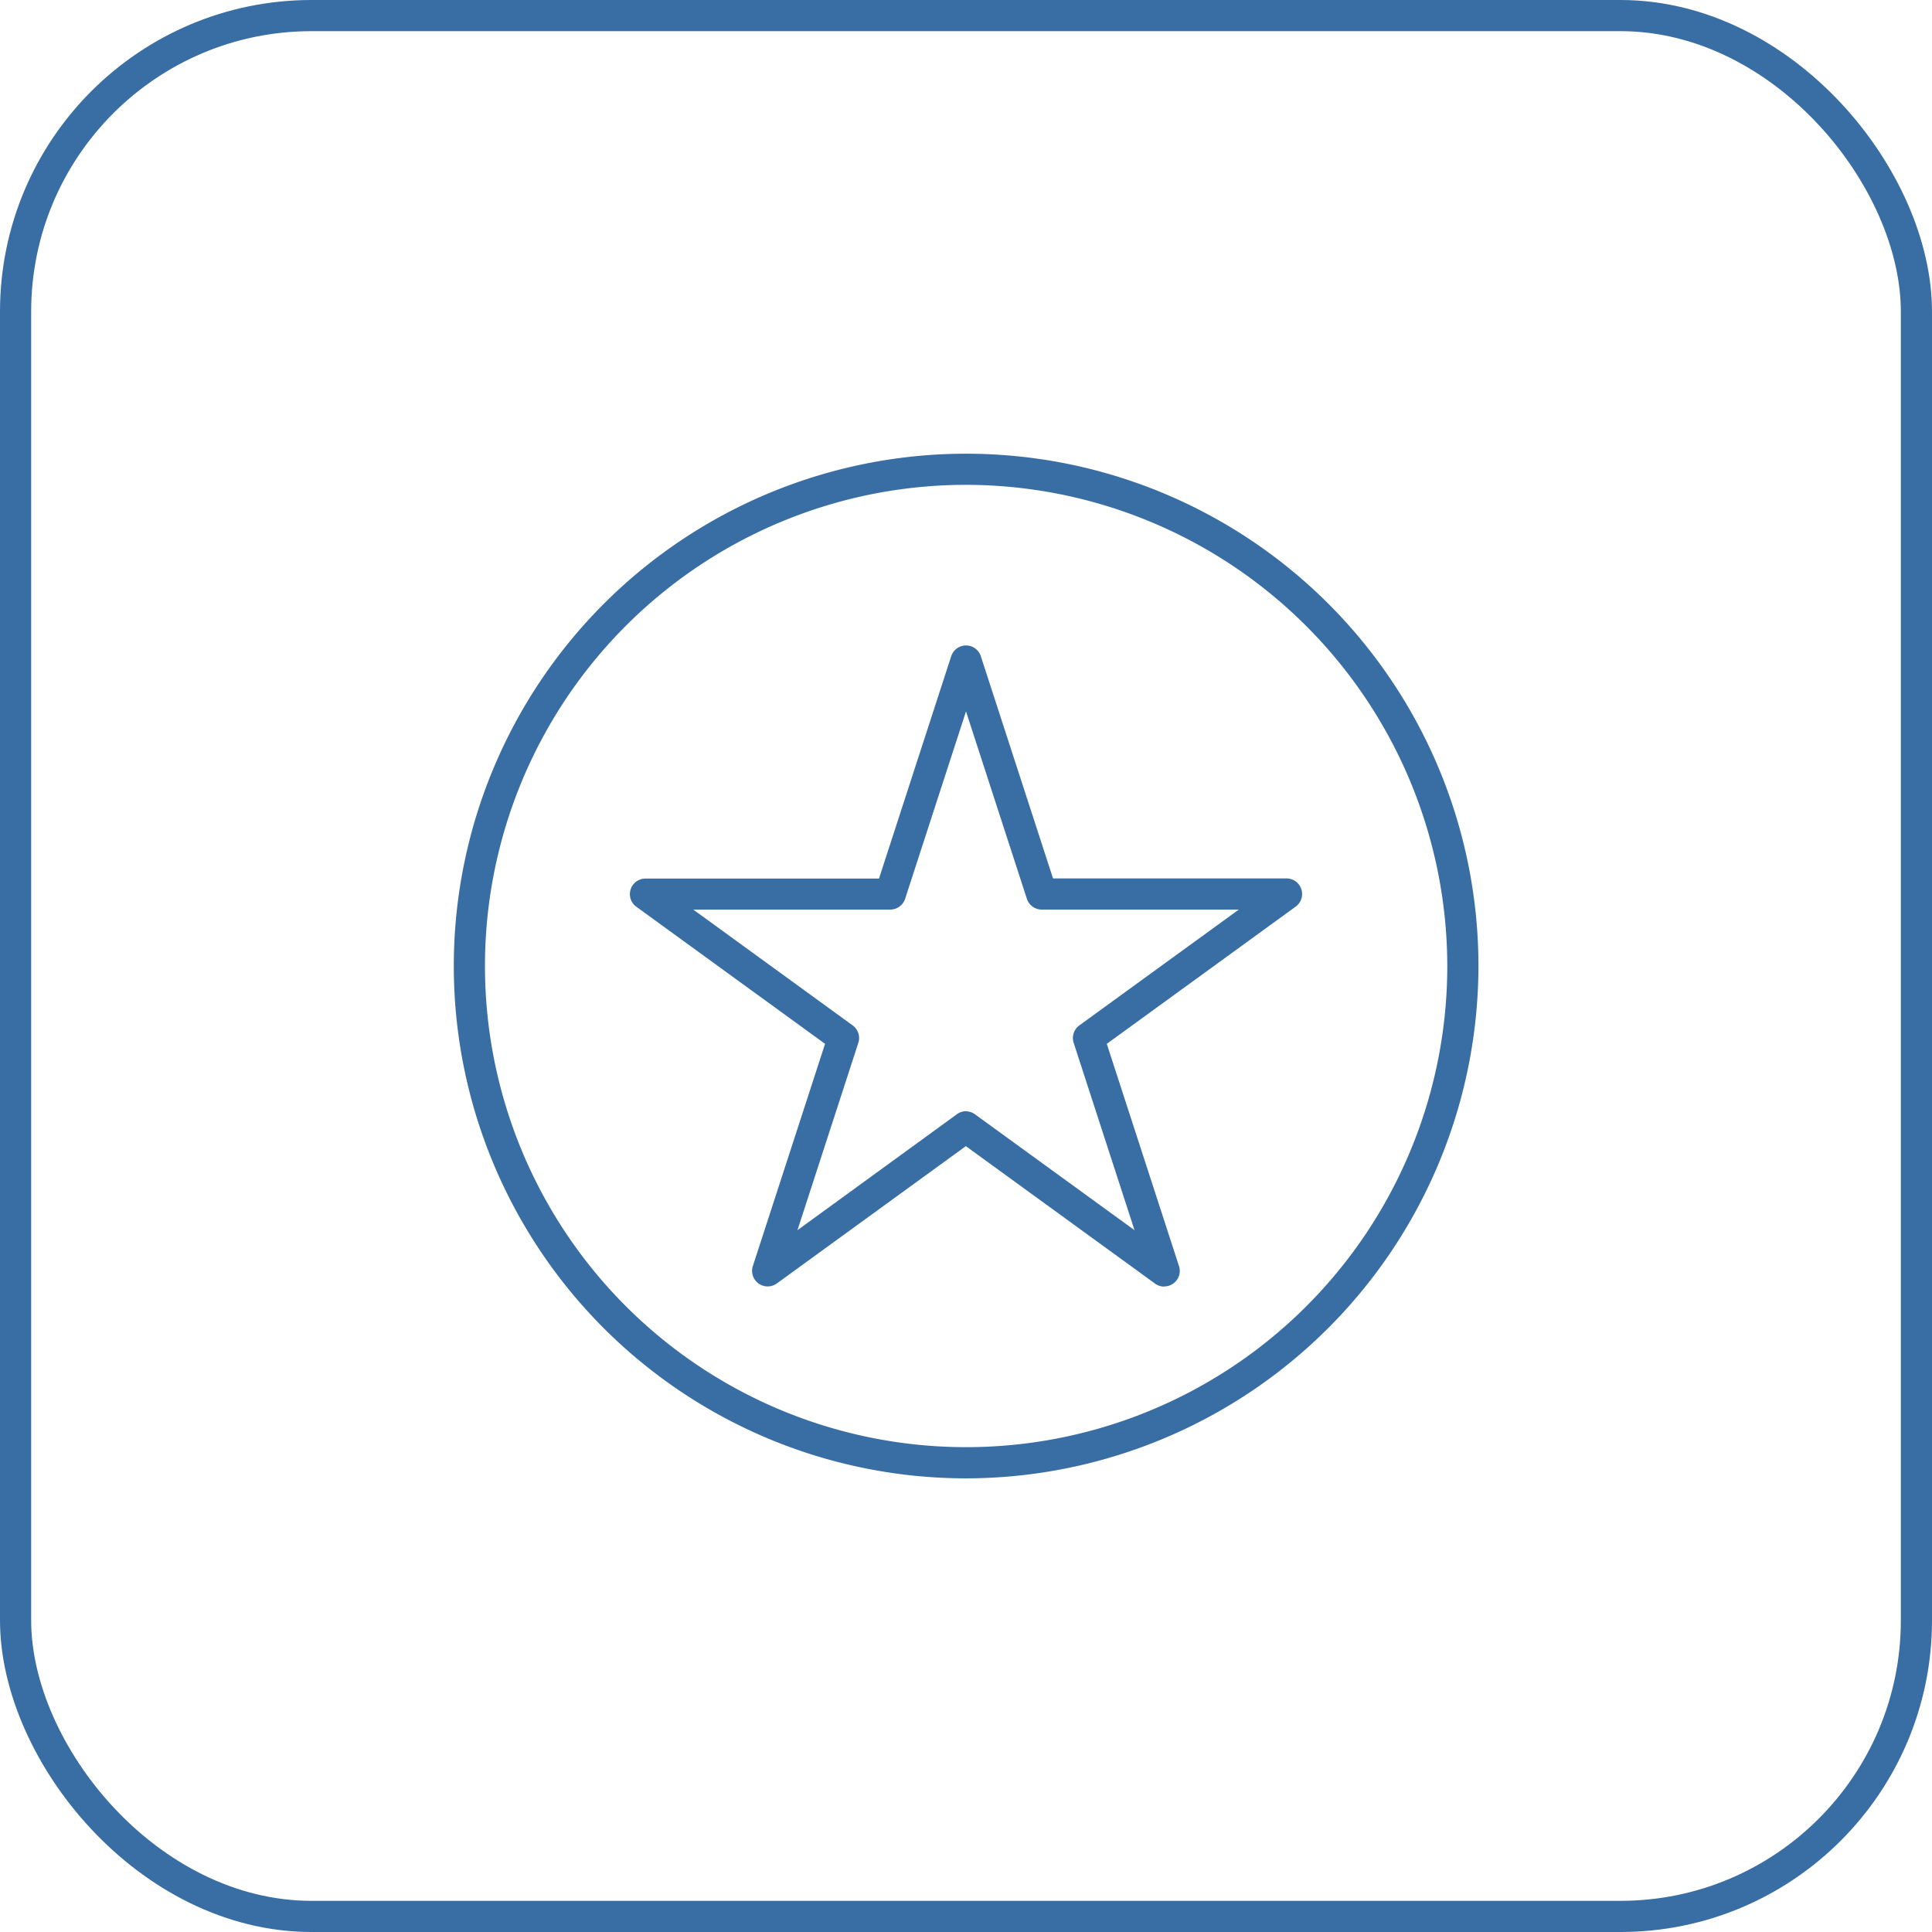
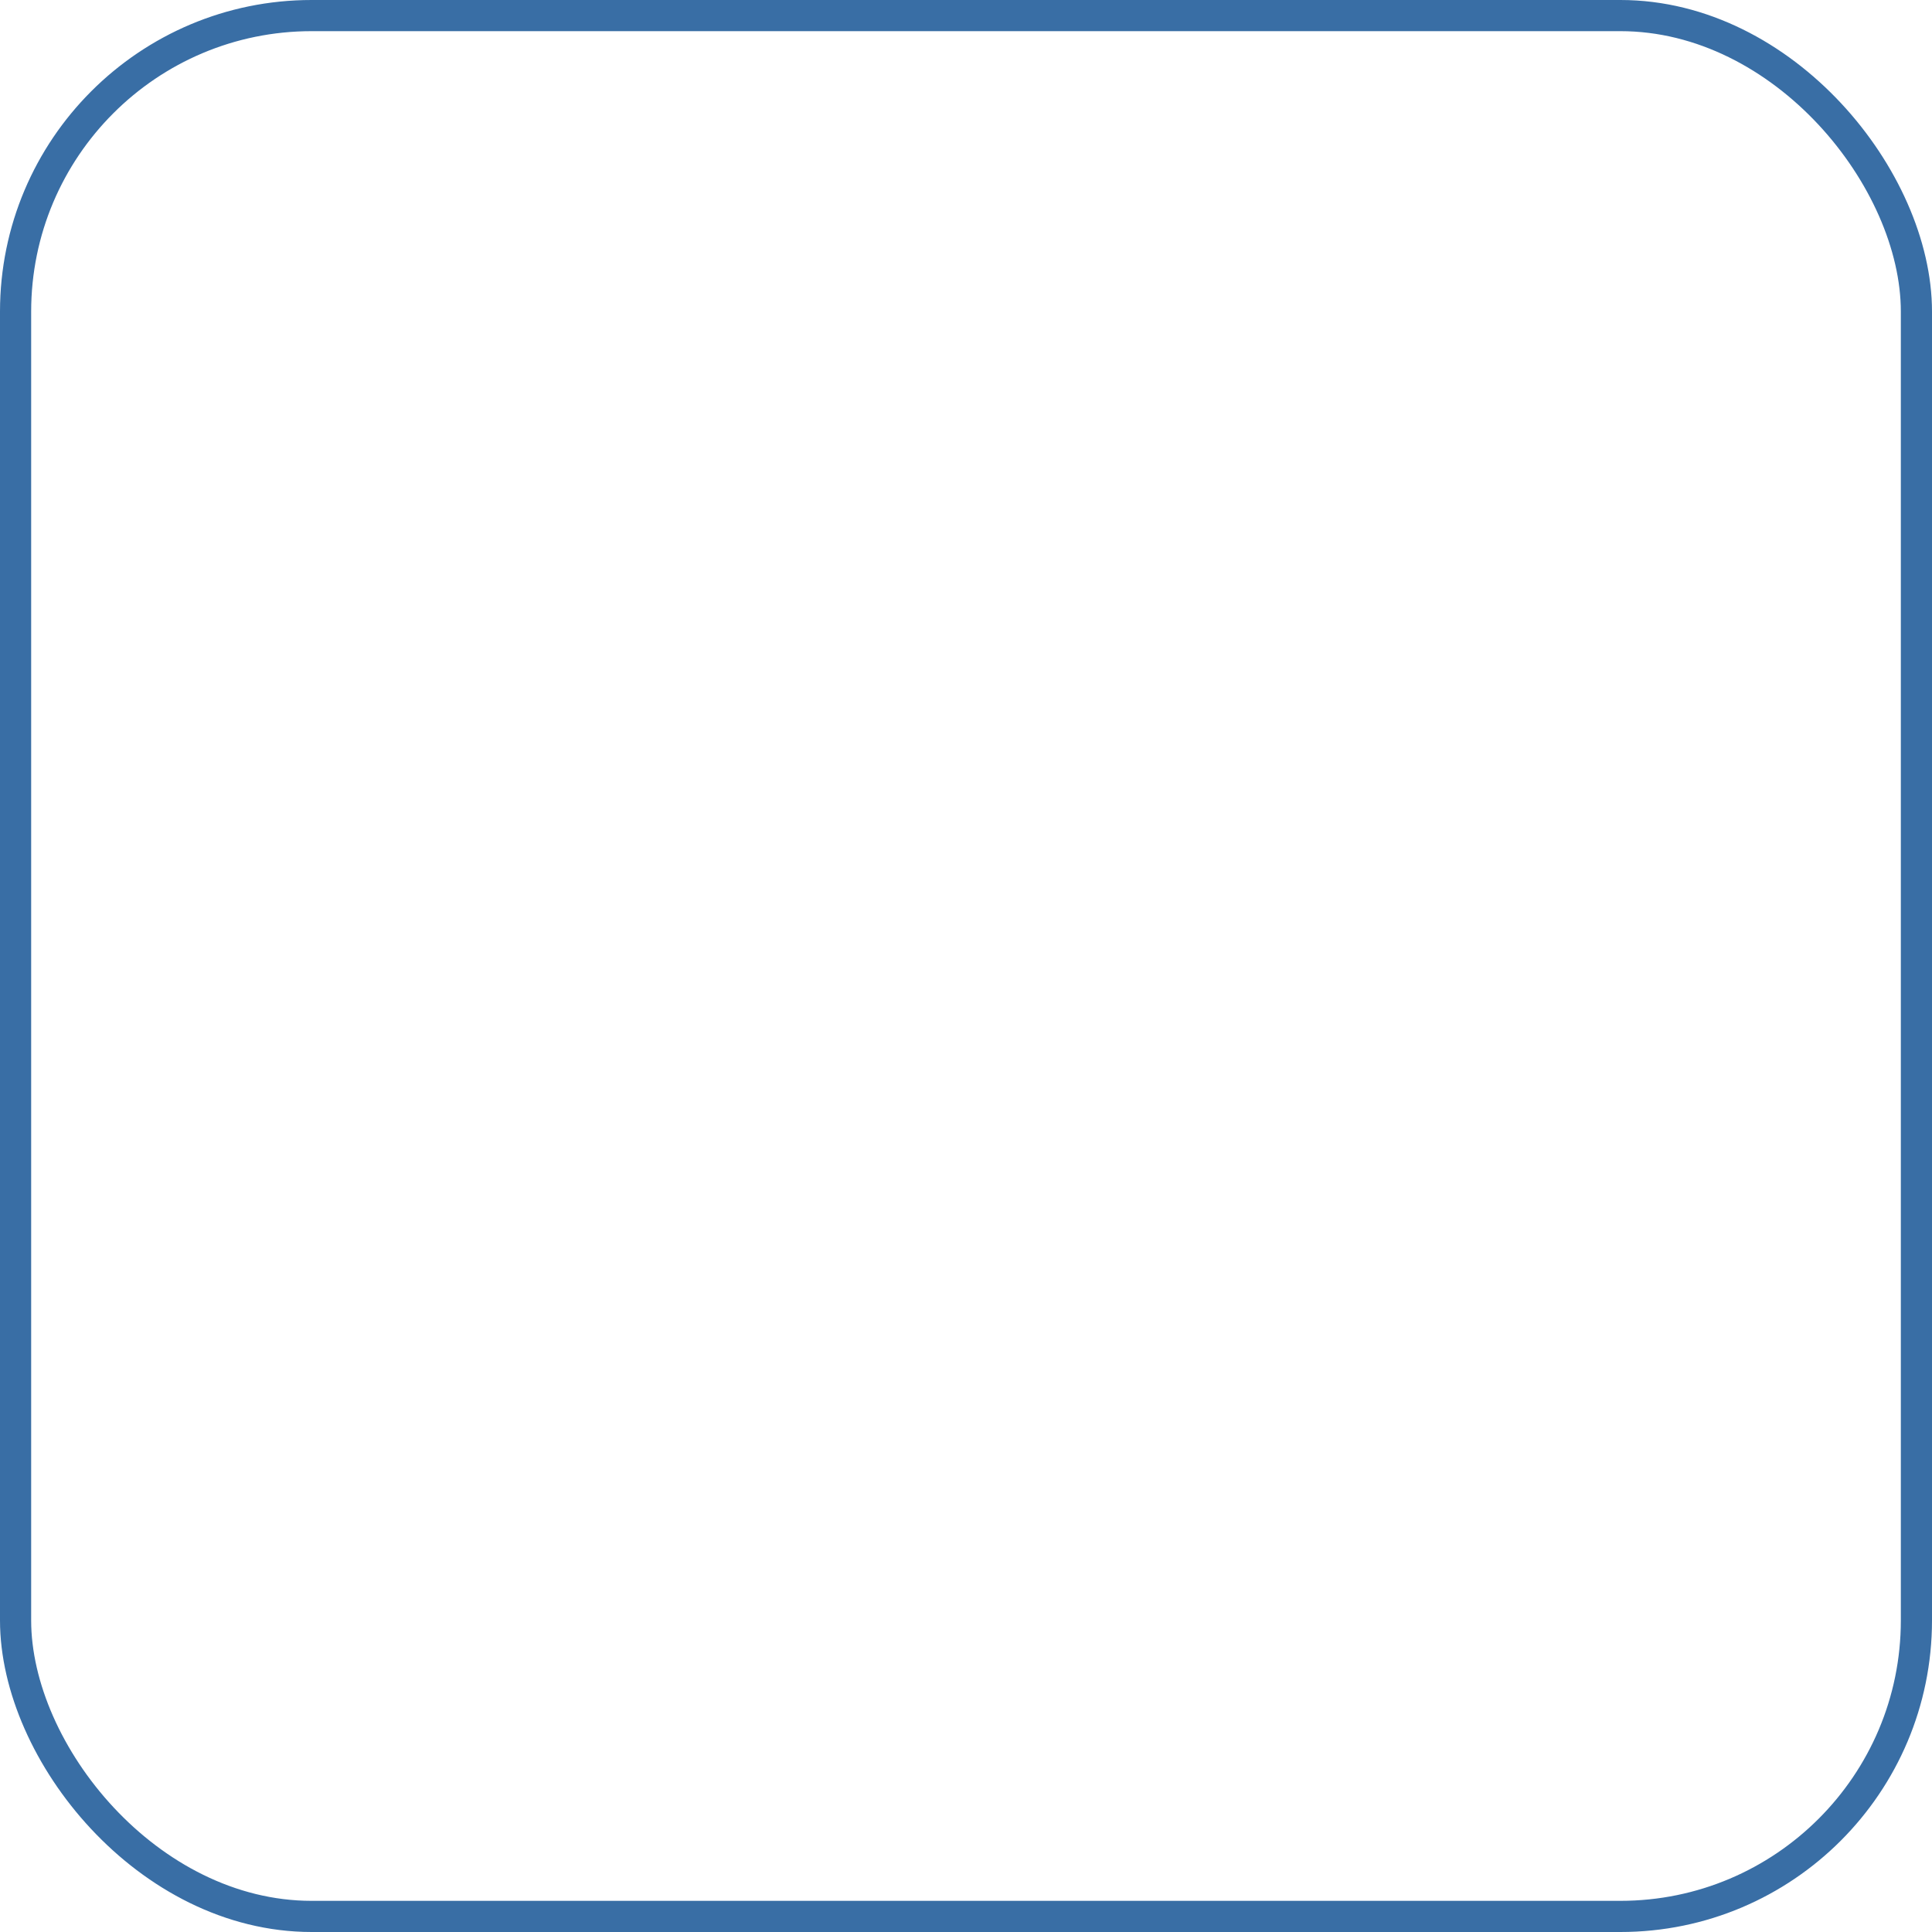
<svg xmlns="http://www.w3.org/2000/svg" width="62" height="62" viewBox="0 0 62 62">
  <defs>
    <clipPath id="clip-path">
-       <rect id="Rectángulo_152" data-name="Rectángulo 152" width="32.891" height="32.883" transform="translate(0 0)" fill="#396ea5" />
-     </clipPath>
+       </clipPath>
  </defs>
  <g id="Grupo_6057" data-name="Grupo 6057" transform="translate(-652 -1351)">
    <g id="Grupo_242" data-name="Grupo 242" transform="translate(0 -258)">
      <g id="Rectángulo_236" data-name="Rectángulo 236" transform="translate(652 1609)" fill="none" stroke="#396ea5" stroke-width="1">
-         <rect width="62" height="62" rx="10" stroke="none" />
        <rect x="0.5" y="0.5" width="61" height="61" rx="9.5" fill="none" />
      </g>
      <g id="Grupo_241" data-name="Grupo 241" transform="translate(666.555 1623.559)">
        <g id="Grupo_95" data-name="Grupo 95" clip-path="url(#clip-path)">
-           <path id="Trazado_39" data-name="Trazado 39" d="M22.8,26.729a.5.5,0,0,1-.294-.1l-6.066-4.407-6.066,4.407a.5.5,0,0,1-.769-.559l2.317-7.131L5.859,14.535a.5.5,0,0,1,.294-.9h7.5L15.97,6.5a.5.5,0,0,1,.951,0l2.317,7.131h7.5a.5.5,0,0,1,.293.9l-6.068,4.408,2.317,7.131a.5.5,0,0,1-.476.655m-6.36-5.621a.5.5,0,0,1,.294.1l5.115,3.715L19.9,18.906a.5.5,0,0,1,.182-.559L25.2,14.63H18.875a.5.5,0,0,1-.476-.345L16.445,8.271l-1.954,6.014a.5.5,0,0,1-.476.345H7.692l5.116,3.717a.5.5,0,0,1,.182.559l-1.954,6.013L16.15,21.2a.5.5,0,0,1,.294-.1" fill="#396ea5" />
+           <path id="Trazado_39" data-name="Trazado 39" d="M22.8,26.729a.5.5,0,0,1-.294-.1l-6.066-4.407-6.066,4.407a.5.5,0,0,1-.769-.559l2.317-7.131L5.859,14.535a.5.5,0,0,1,.294-.9h7.5L15.97,6.5a.5.5,0,0,1,.951,0l2.317,7.131h7.5a.5.5,0,0,1,.293.9l-6.068,4.408,2.317,7.131a.5.5,0,0,1-.476.655m-6.36-5.621a.5.5,0,0,1,.294.1l5.115,3.715L19.9,18.906a.5.5,0,0,1,.182-.559L25.2,14.63H18.875a.5.5,0,0,1-.476-.345L16.445,8.271l-1.954,6.014a.5.5,0,0,1-.476.345l5.116,3.717a.5.5,0,0,1,.182.559l-1.954,6.013L16.15,21.2a.5.5,0,0,1,.294-.1" fill="#396ea5" />
          <path id="Trazado_40" data-name="Trazado 40" d="M16.448,32.883A16.441,16.441,0,1,1,32.89,16.443a16.462,16.462,0,0,1-16.442,16.44M16.448,1A15.441,15.441,0,1,0,31.89,16.443,15.462,15.462,0,0,0,16.448,1" fill="#396ea5" />
        </g>
      </g>
    </g>
  </g>
</svg>